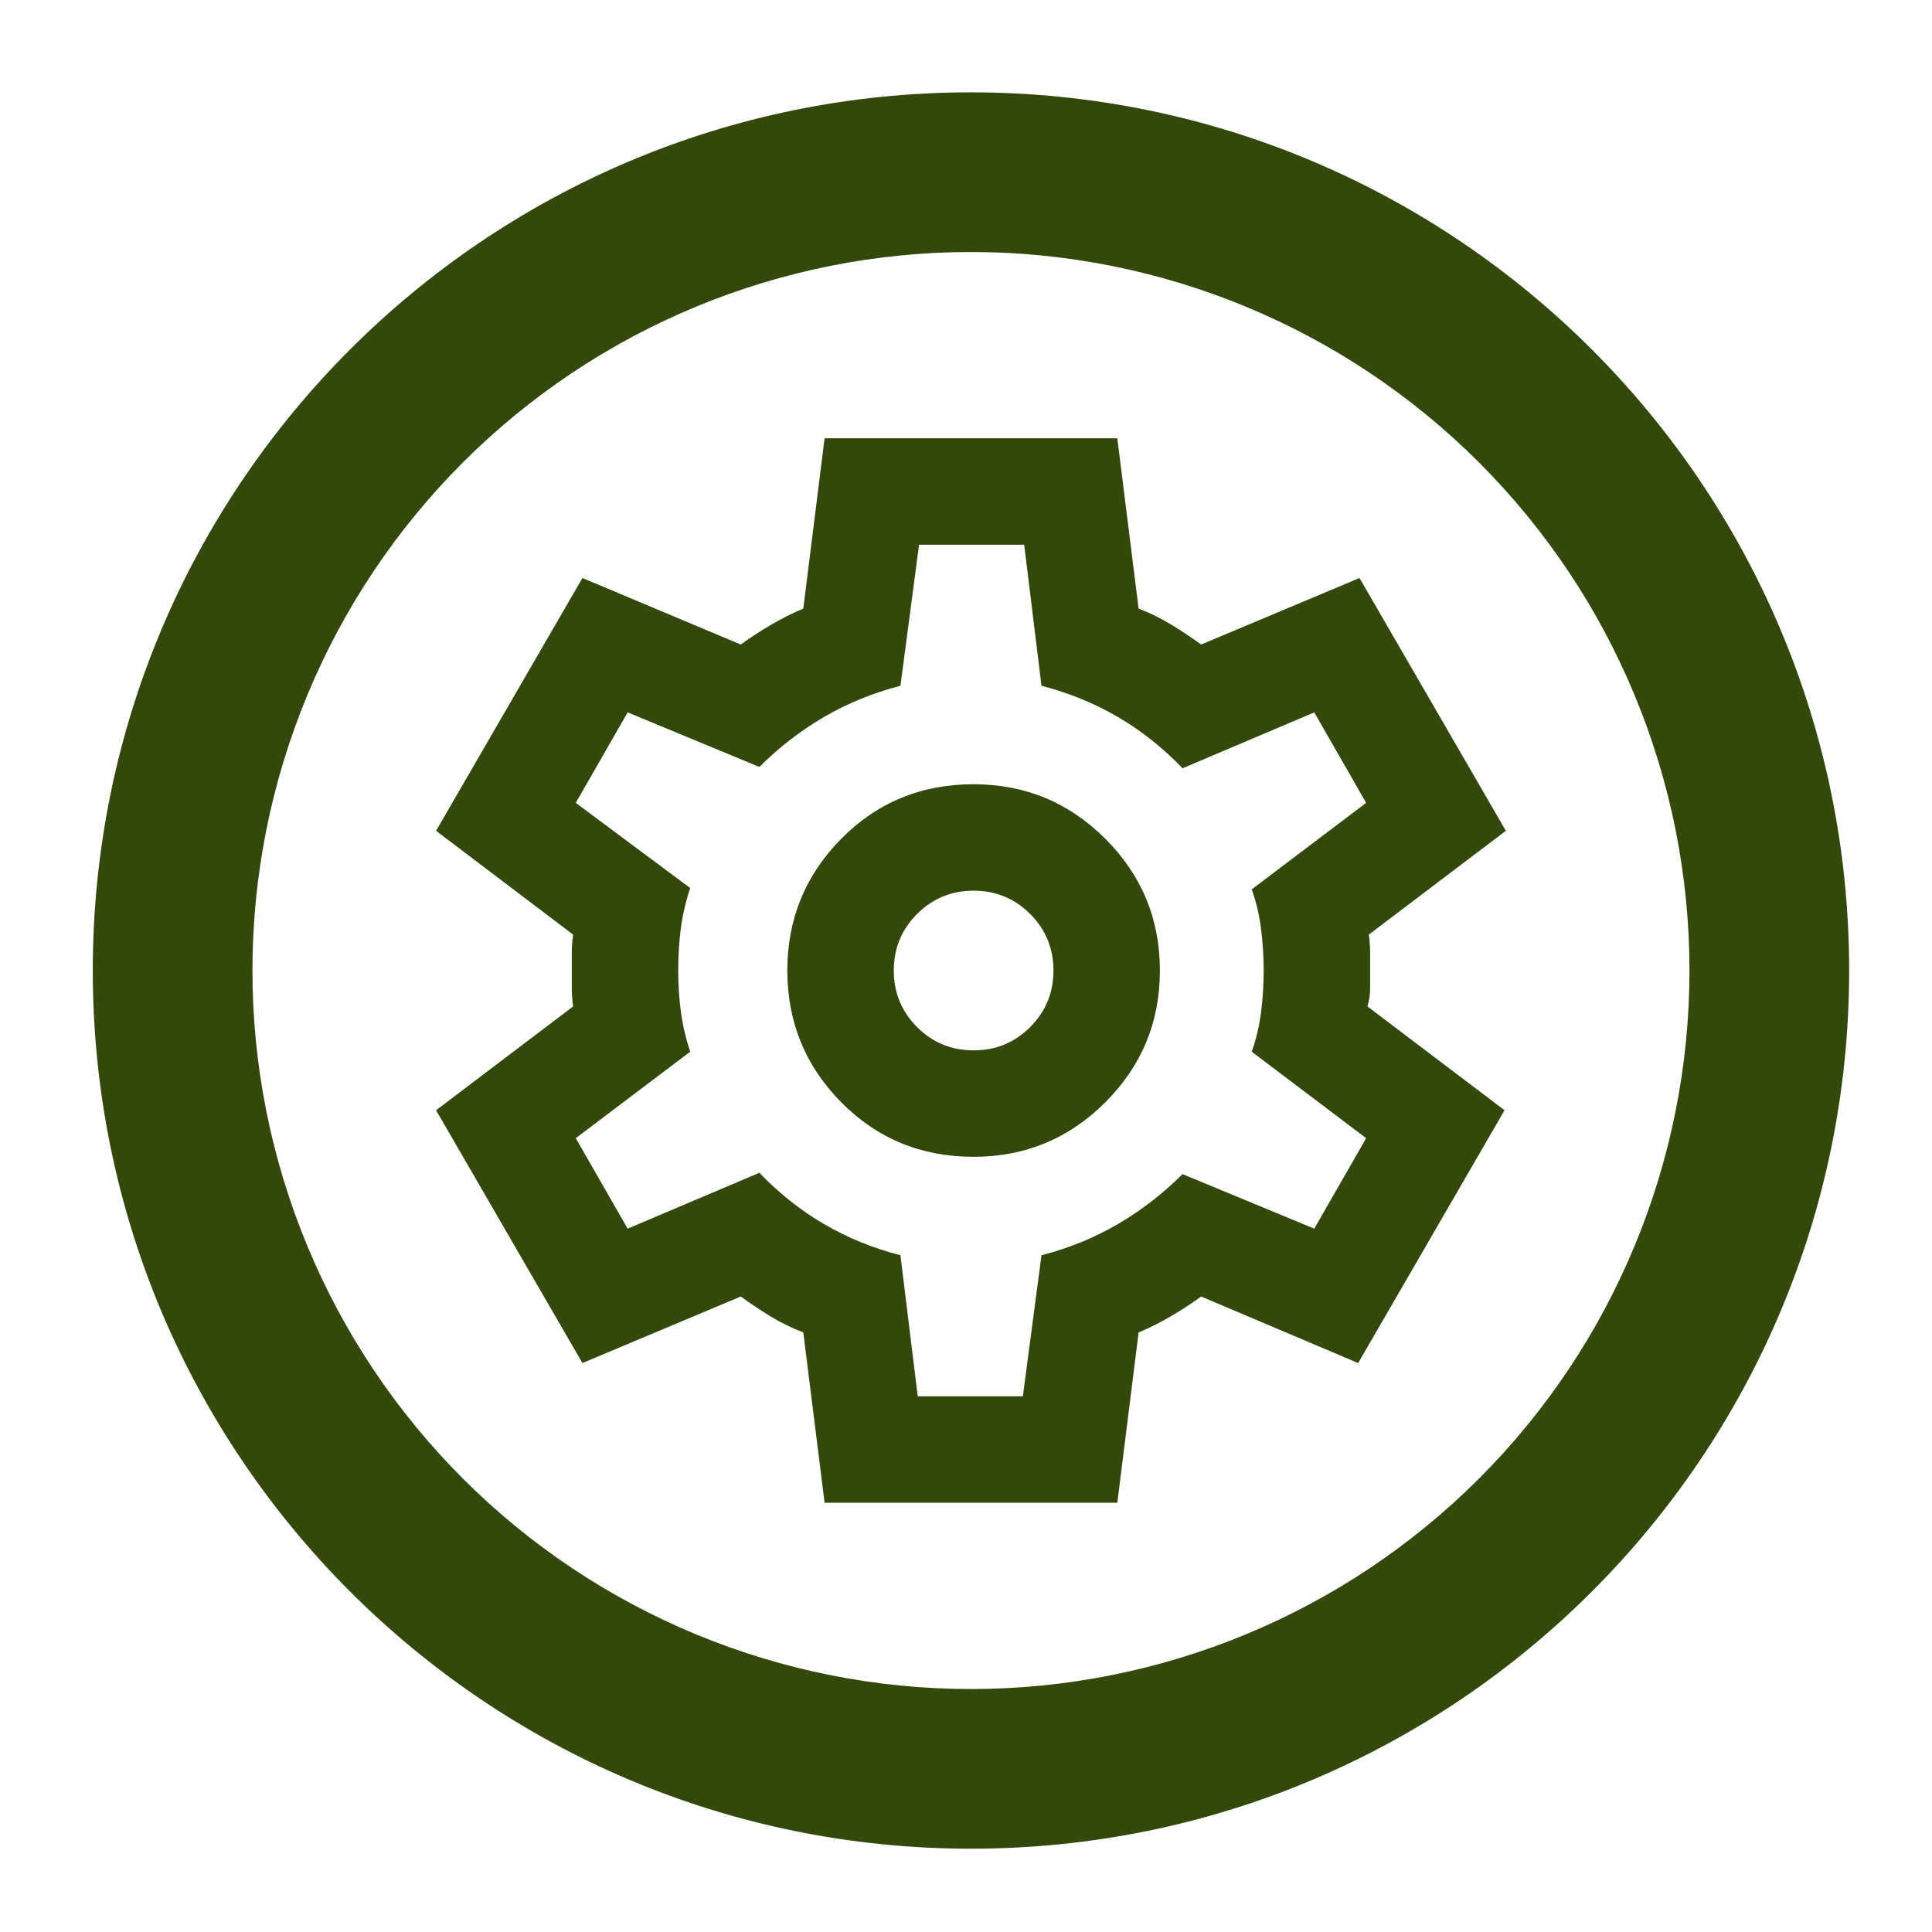
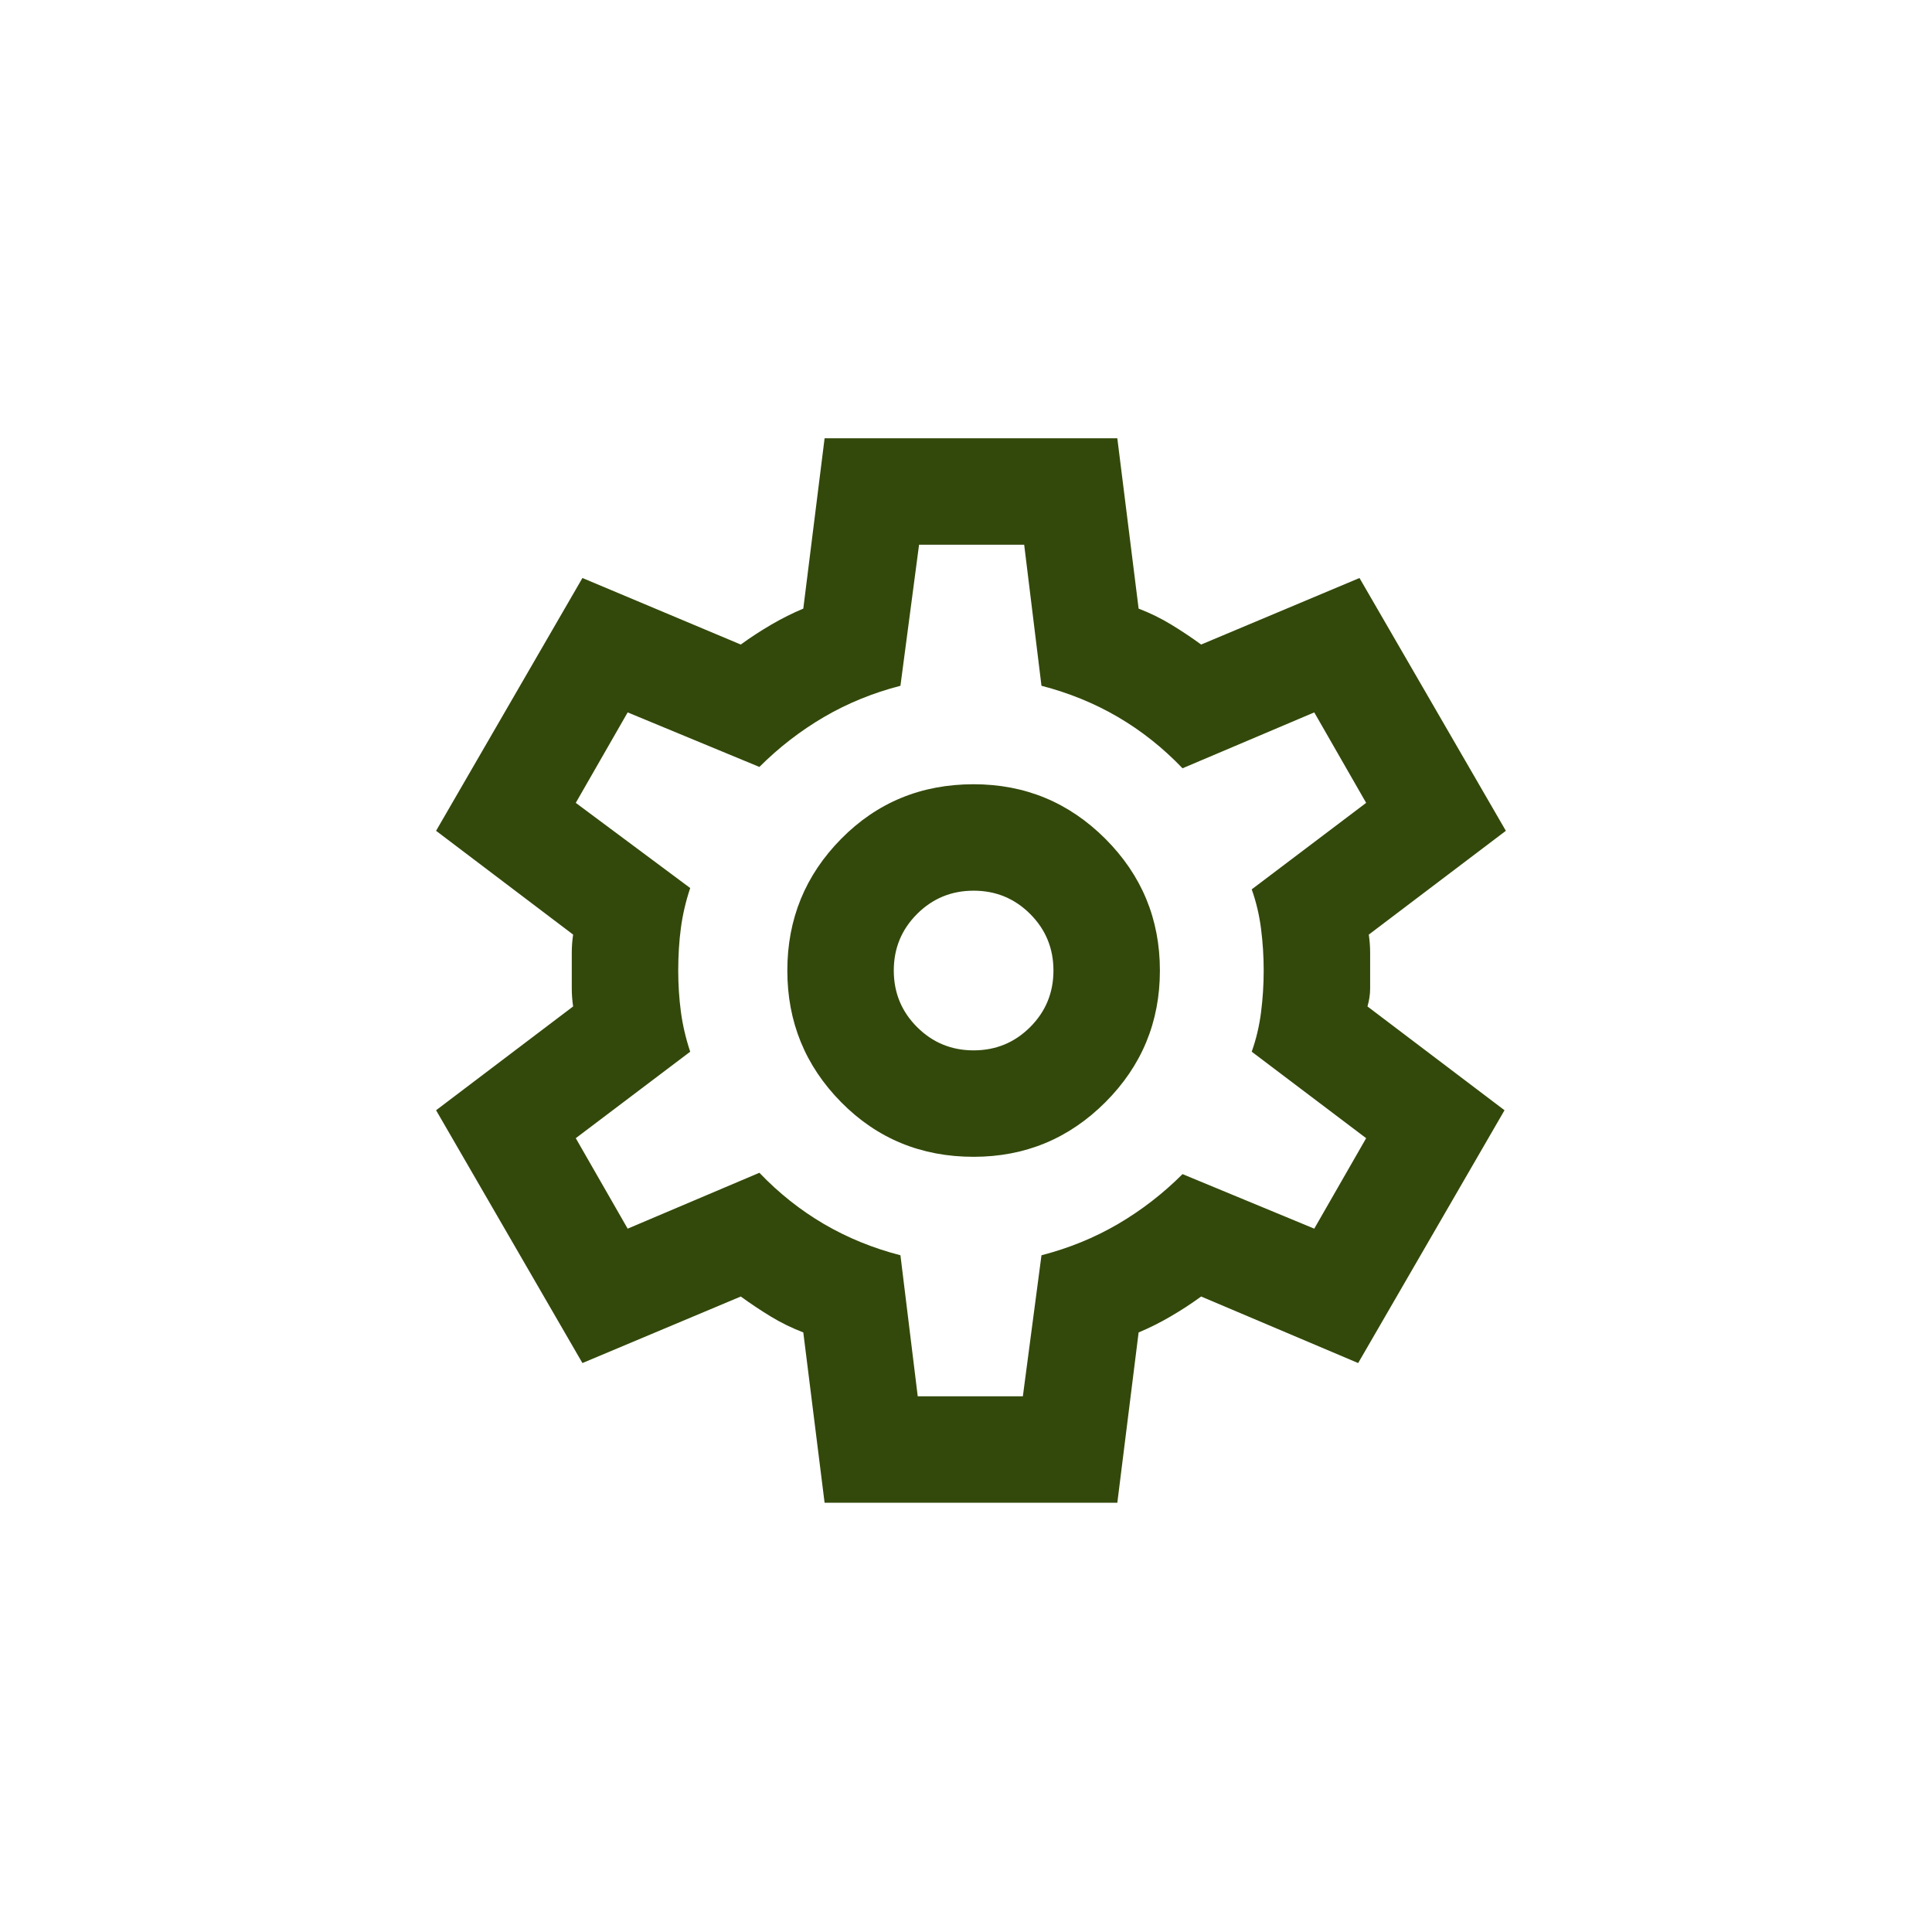
<svg xmlns="http://www.w3.org/2000/svg" width="121" height="121" viewBox="0 0 121 121" fill="none">
-   <path fill-rule="evenodd" clip-rule="evenodd" d="M5.811 60.783C5.811 30.408 30.436 5.783 60.81 5.783C91.186 5.783 115.811 30.408 115.811 60.783C115.811 91.158 91.186 115.783 60.81 115.783C30.436 115.783 5.811 91.158 5.811 60.783ZM60.81 105.783C54.901 105.783 49.049 104.619 43.59 102.358C38.13 100.096 33.169 96.782 28.991 92.603C24.812 88.424 21.497 83.464 19.236 78.004C16.974 72.544 15.81 66.693 15.81 60.783C15.81 54.874 16.974 49.022 19.236 43.562C21.497 38.103 24.812 33.142 28.991 28.963C33.169 24.785 38.13 21.47 43.59 19.209C49.049 16.947 54.901 15.783 60.81 15.783C72.745 15.783 84.191 20.524 92.63 28.963C101.069 37.403 105.811 48.849 105.811 60.783C105.811 72.718 101.069 84.164 92.63 92.603C84.191 101.042 72.745 105.783 60.81 105.783Z" fill="#33490B" />
  <mask id="mask0_287_127764" style="mask-type:alpha" maskUnits="userSpaceOnUse" x="20" y="20" width="81" height="81">
    <rect x="20.811" y="20.783" width="80" height="80" fill="#D9D9D9" />
  </mask>
  <g mask="url(#mask0_287_127764)">
    <path d="M51.644 94.117L50.31 83.45C49.588 83.172 48.908 82.839 48.269 82.45C47.63 82.061 47.005 81.645 46.394 81.2L36.477 85.367L27.311 69.534L35.894 63.033C35.838 62.645 35.81 62.27 35.81 61.908V59.658C35.81 59.297 35.838 58.922 35.894 58.533L27.311 52.033L36.477 36.2L46.394 40.367C47.005 39.922 47.644 39.506 48.31 39.117C48.977 38.728 49.644 38.395 50.31 38.117L51.644 27.45H69.977L71.311 38.117C72.033 38.395 72.713 38.728 73.352 39.117C73.991 39.506 74.616 39.922 75.227 40.367L85.144 36.2L94.311 52.033L85.727 58.533C85.783 58.922 85.811 59.297 85.811 59.658V61.908C85.811 62.27 85.755 62.645 85.644 63.033L94.227 69.534L85.061 85.367L75.227 81.2C74.616 81.645 73.977 82.061 73.311 82.45C72.644 82.839 71.977 83.172 71.311 83.45L69.977 94.117H51.644ZM60.977 72.45C64.199 72.45 66.949 71.311 69.227 69.034C71.505 66.756 72.644 64.006 72.644 60.783C72.644 57.561 71.505 54.811 69.227 52.533C66.949 50.256 64.199 49.117 60.977 49.117C57.699 49.117 54.935 50.256 52.685 52.533C50.435 54.811 49.31 57.561 49.31 60.783C49.31 64.006 50.435 66.756 52.685 69.034C54.935 71.311 57.699 72.45 60.977 72.45ZM60.977 65.784C59.588 65.784 58.408 65.297 57.435 64.325C56.463 63.353 55.977 62.172 55.977 60.783C55.977 59.395 56.463 58.214 57.435 57.242C58.408 56.27 59.588 55.783 60.977 55.783C62.366 55.783 63.547 56.27 64.519 57.242C65.491 58.214 65.977 59.395 65.977 60.783C65.977 62.172 65.491 63.353 64.519 64.325C63.547 65.297 62.366 65.784 60.977 65.784ZM57.477 87.45H64.061L65.227 78.617C66.949 78.172 68.547 77.52 70.019 76.659C71.491 75.797 72.838 74.756 74.061 73.534L82.311 76.95L85.561 71.284L78.394 65.867C78.672 65.089 78.866 64.27 78.977 63.408C79.088 62.547 79.144 61.672 79.144 60.783C79.144 59.895 79.088 59.02 78.977 58.158C78.866 57.297 78.672 56.478 78.394 55.7L85.561 50.283L82.311 44.617L74.061 48.117C72.838 46.839 71.491 45.77 70.019 44.908C68.547 44.047 66.949 43.395 65.227 42.95L64.144 34.117H57.56L56.394 42.95C54.672 43.395 53.074 44.047 51.602 44.908C50.13 45.77 48.783 46.811 47.56 48.033L39.31 44.617L36.06 50.283L43.227 55.617C42.949 56.45 42.755 57.283 42.644 58.117C42.533 58.95 42.477 59.839 42.477 60.783C42.477 61.672 42.533 62.533 42.644 63.367C42.755 64.2 42.949 65.034 43.227 65.867L36.06 71.284L39.31 76.95L47.56 73.45C48.783 74.728 50.13 75.797 51.602 76.659C53.074 77.52 54.672 78.172 56.394 78.617L57.477 87.45Z" fill="#33490B" />
  </g>
</svg>